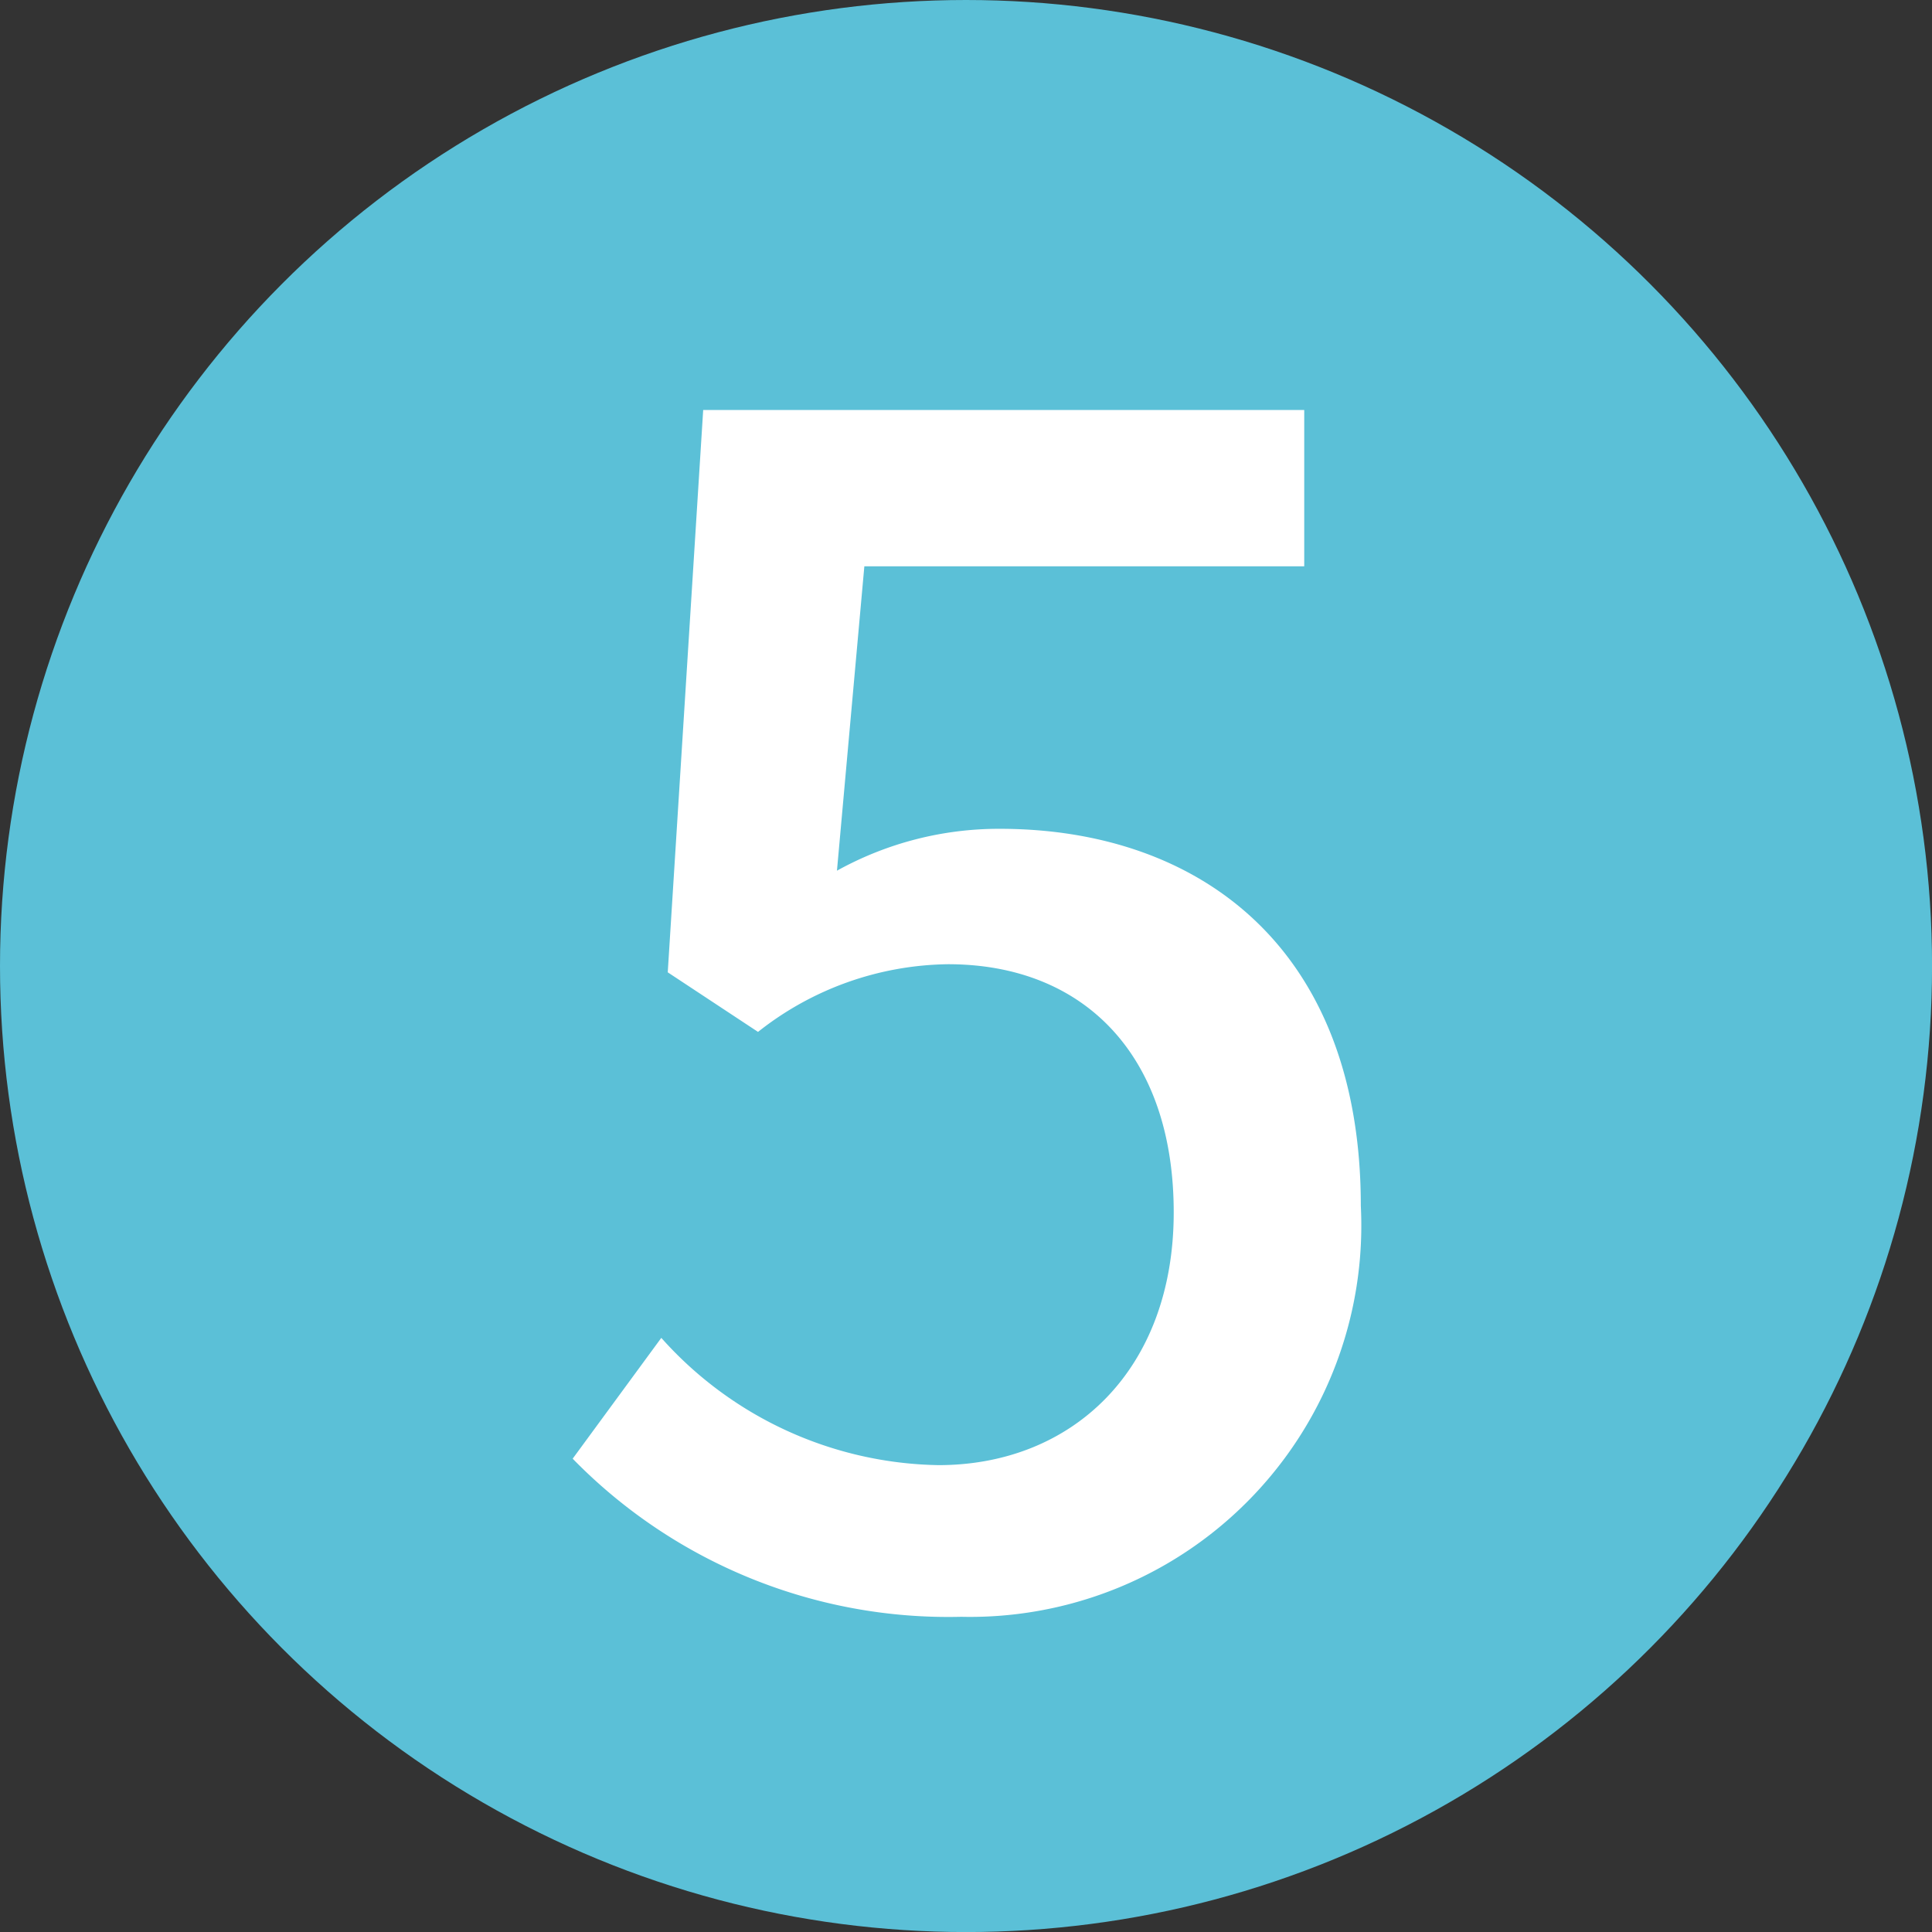
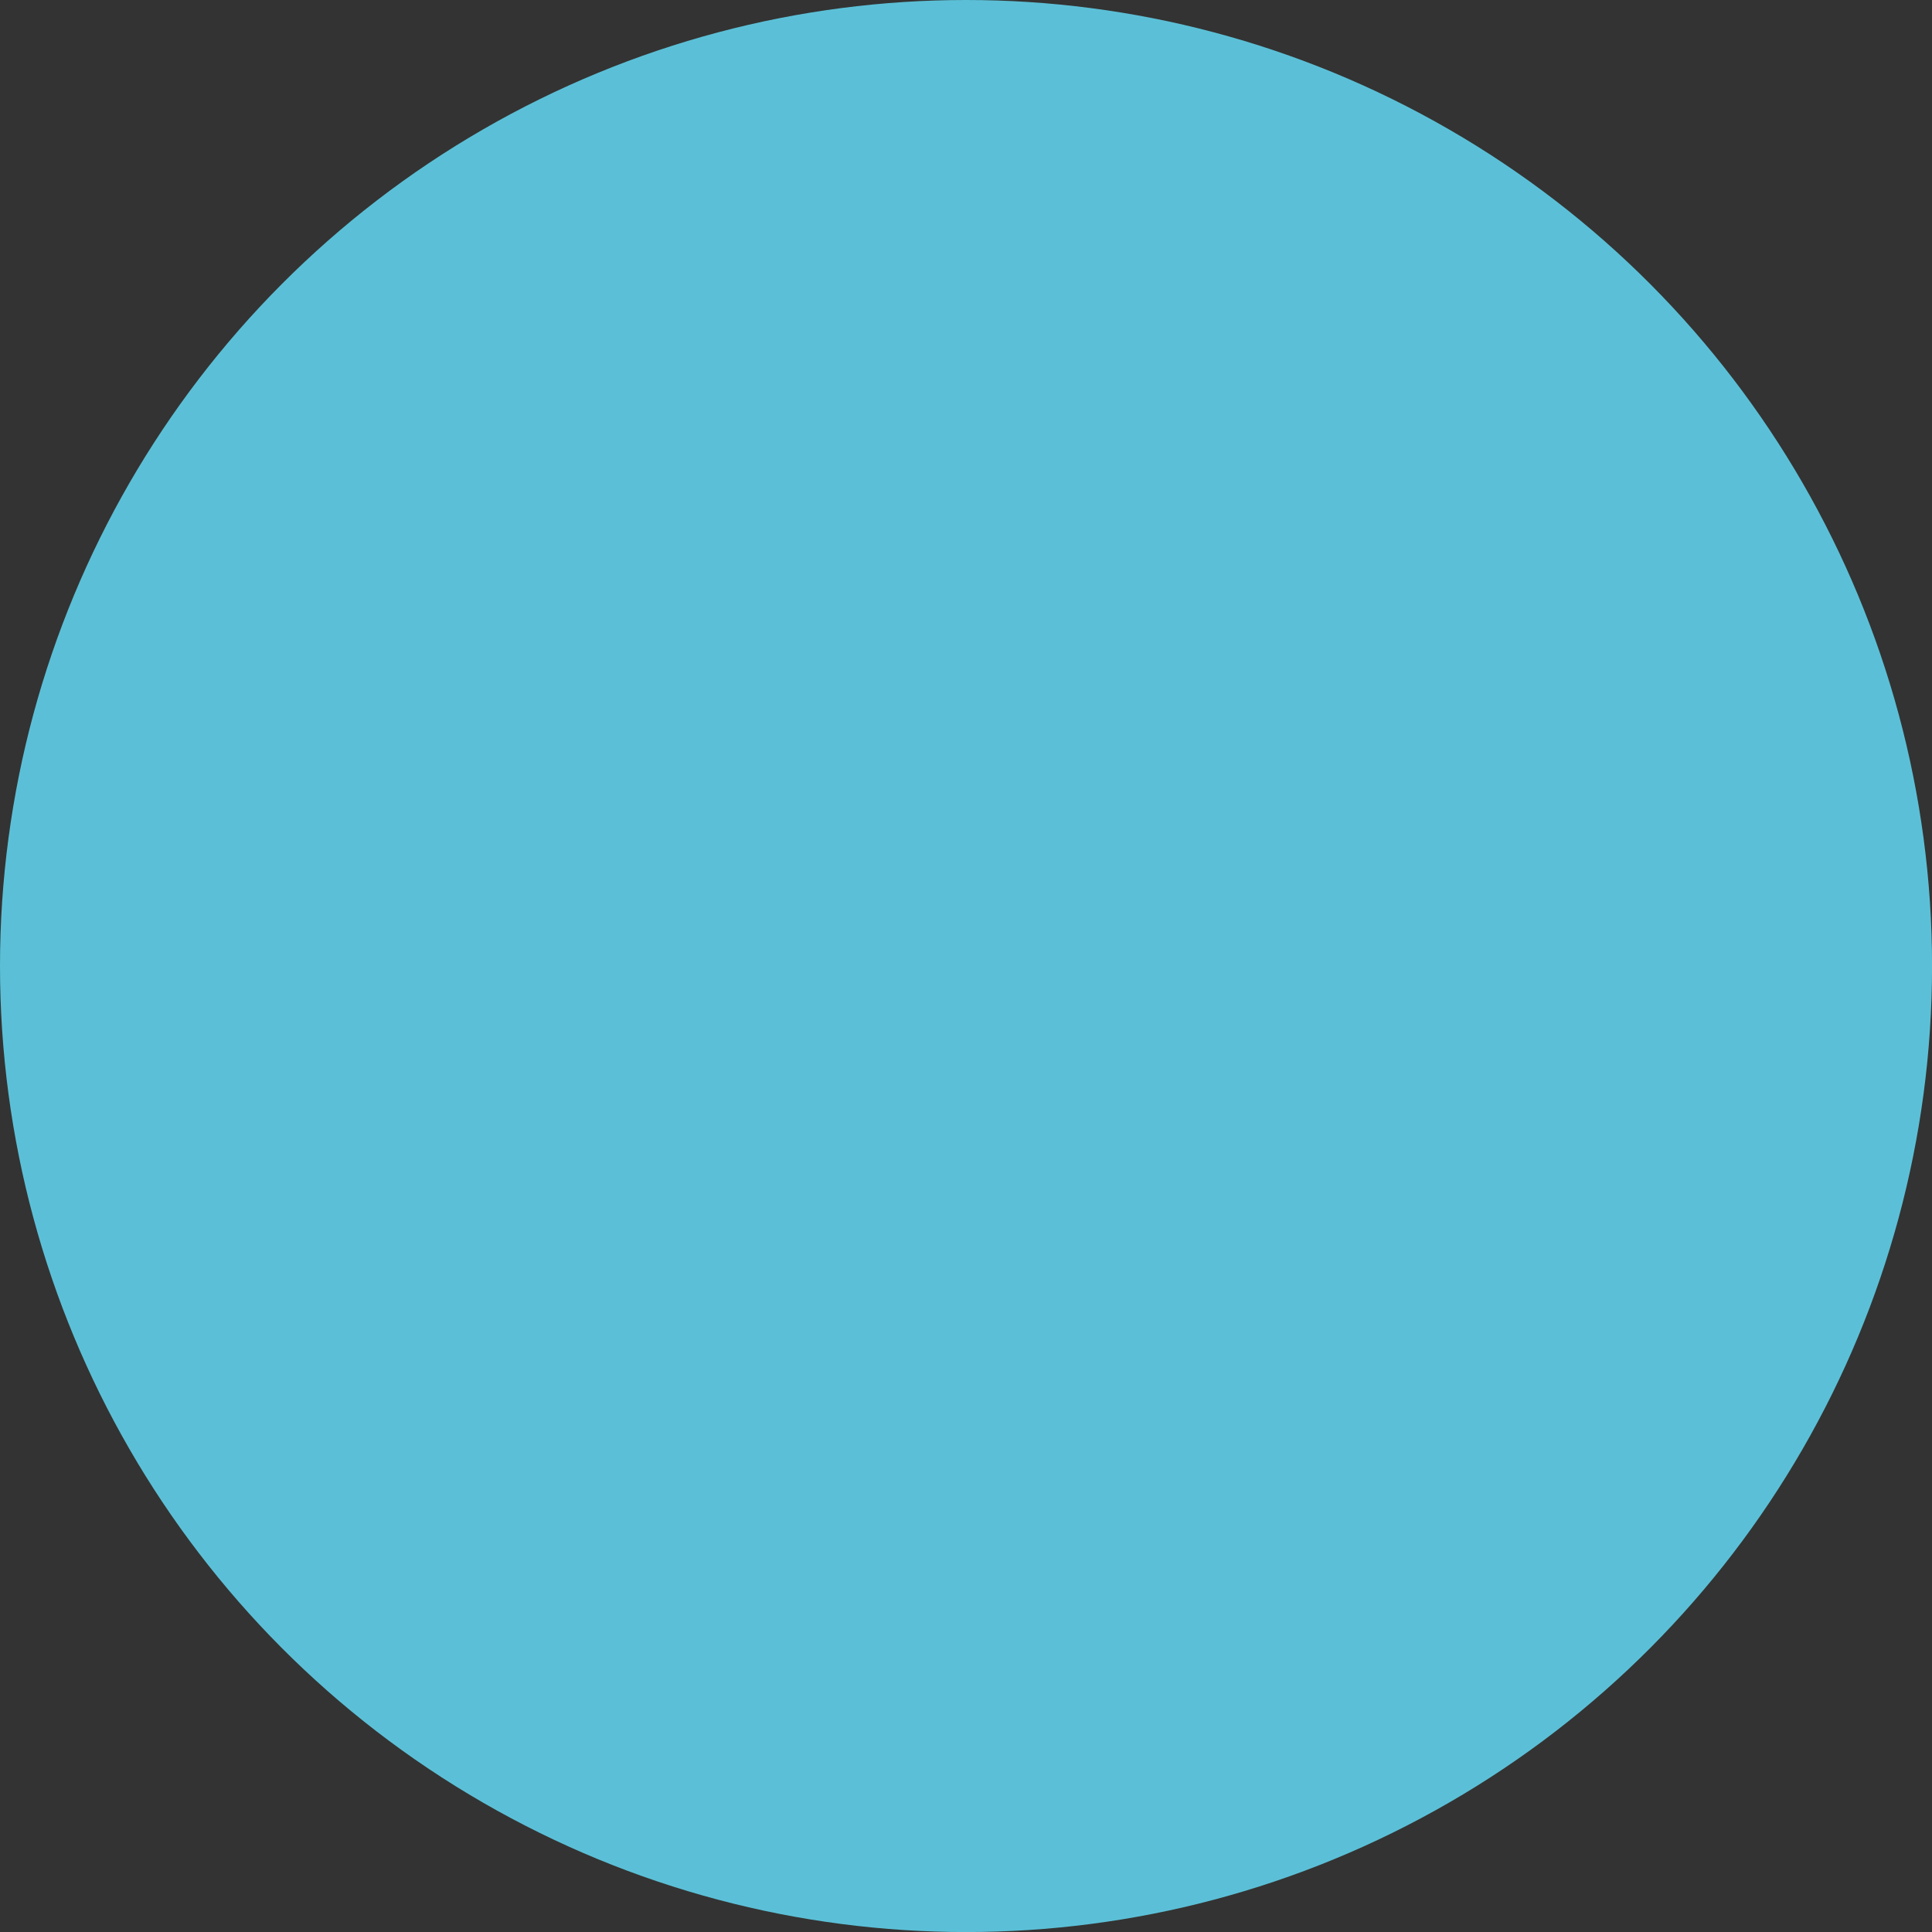
<svg xmlns="http://www.w3.org/2000/svg" width="37.451" height="37.451" viewBox="0 0 37.451 37.451">
  <rect x="0" y="0" width="37.451" height="37.451" fill="#333333" stroke="none" />
  <g id="sec01-technology-num05" transform="translate(-458.963 -8777.205)">
    <circle id="楕円形_65" data-name="楕円形 65" cx="18.726" cy="18.726" r="18.726" transform="translate(458.963 8777.205)" fill="#5bc0d7" />
    <g id="グループ_737" data-name="グループ 737">
      <g id="グループ_736" data-name="グループ 736">
-         <path id="パス_2710" data-name="パス 2710" d="M470.064,8805.481l1.718-2.342a7.358,7.358,0,0,0,5.373,2.467c2.592,0,4.56-1.843,4.56-4.9s-1.749-4.81-4.373-4.81a6.047,6.047,0,0,0-3.685,1.312l-1.75-1.155.687-10.9h11.651v3.03h-8.527l-.531,5.9a6.477,6.477,0,0,1,3.155-.812c3.841,0,7,2.281,7,7.31a7.585,7.585,0,0,1-7.746,7.965A10.174,10.174,0,0,1,470.064,8805.481Z" fill="#fff" />
-       </g>
+         </g>
    </g>
  </g>
</svg>